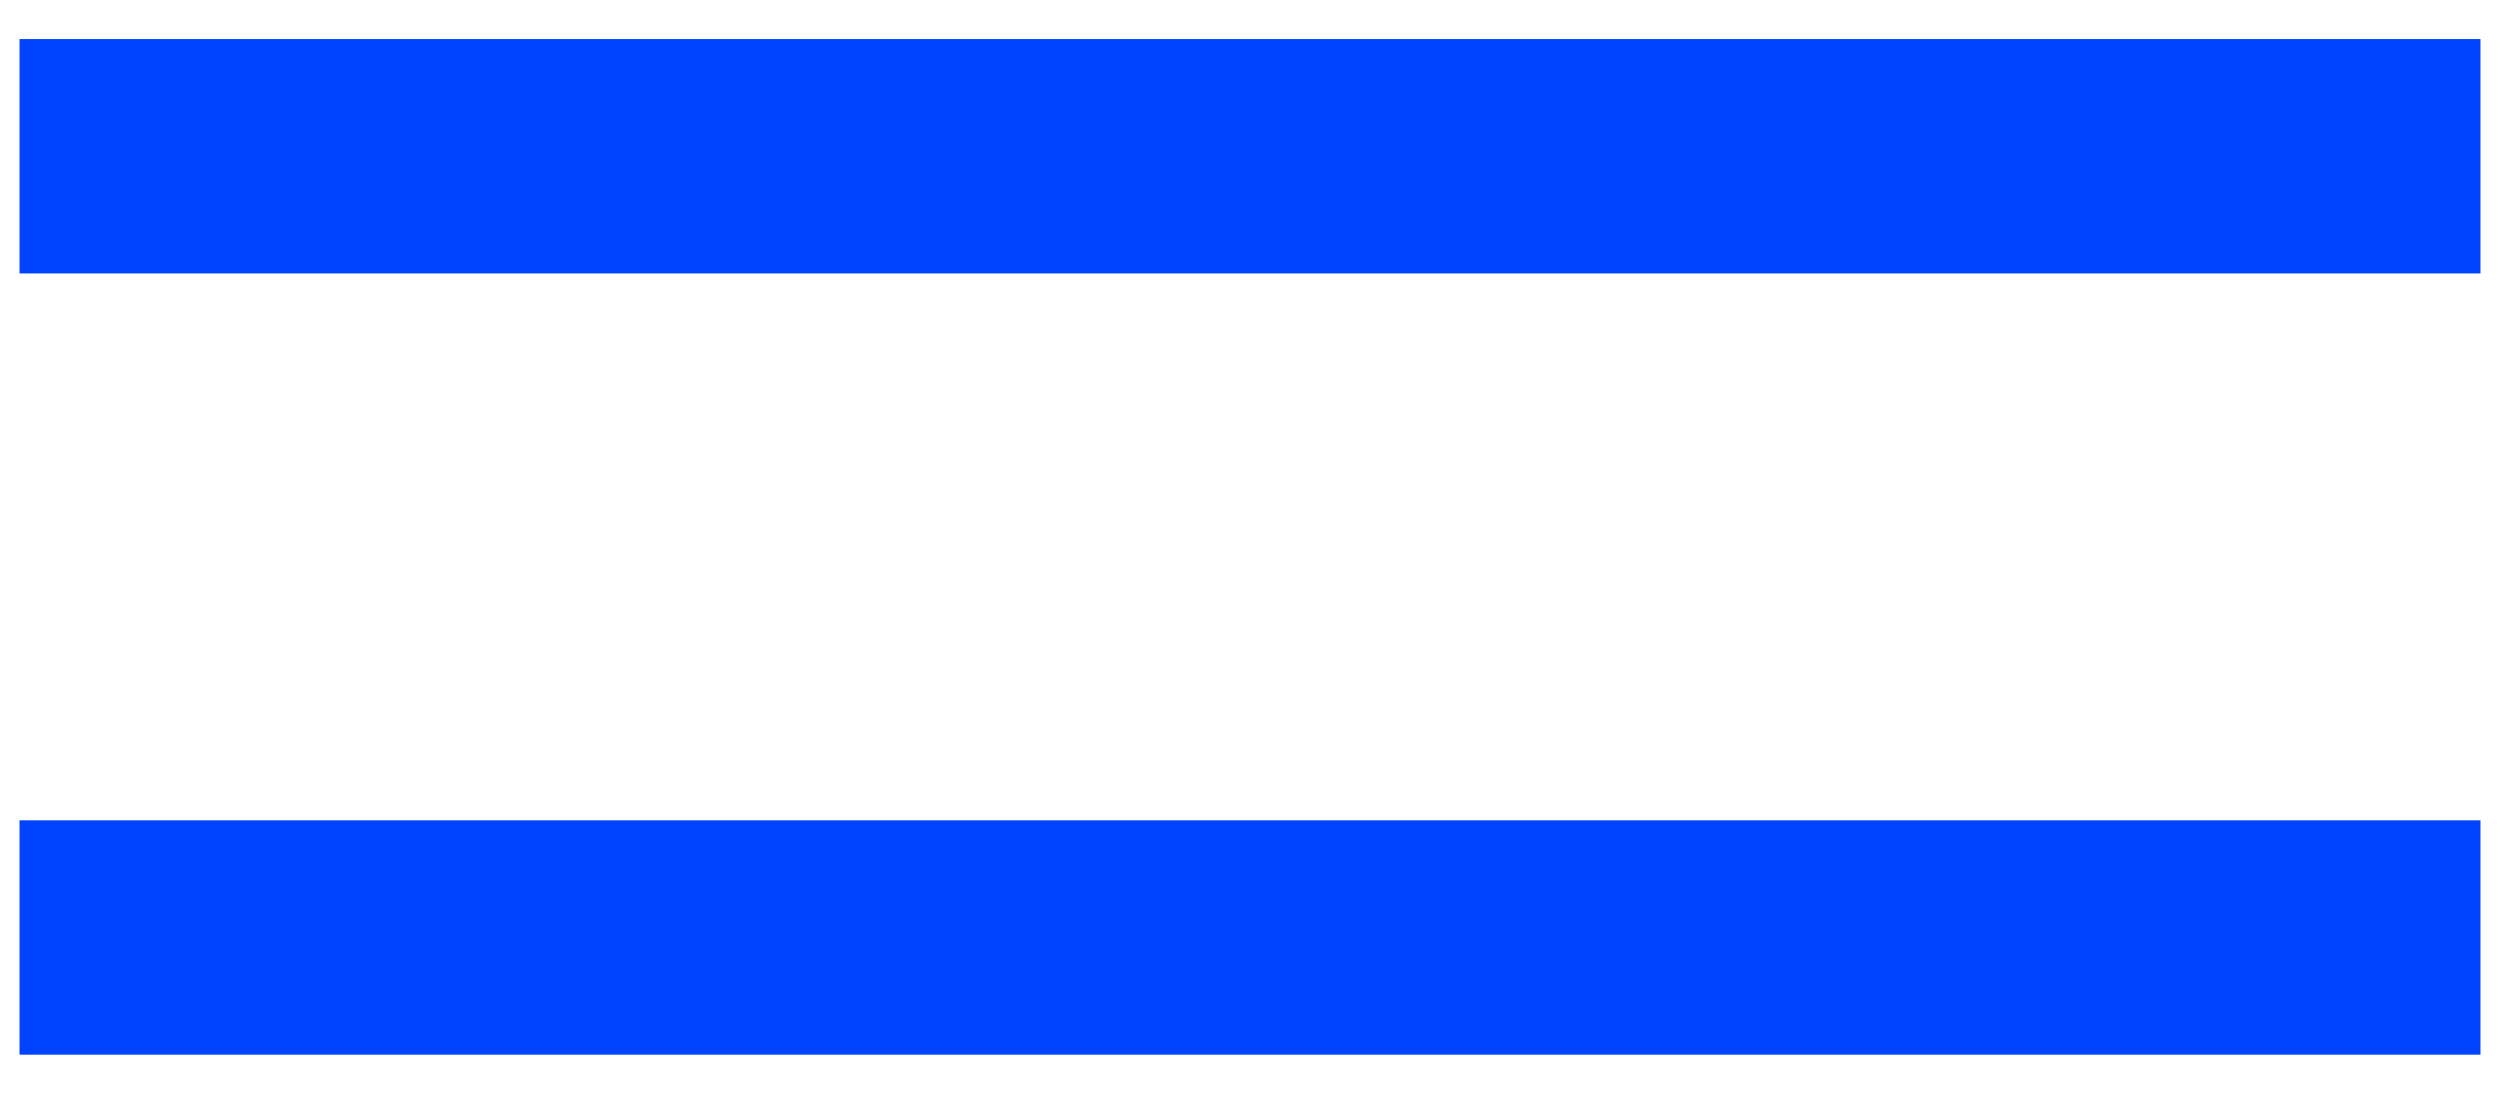
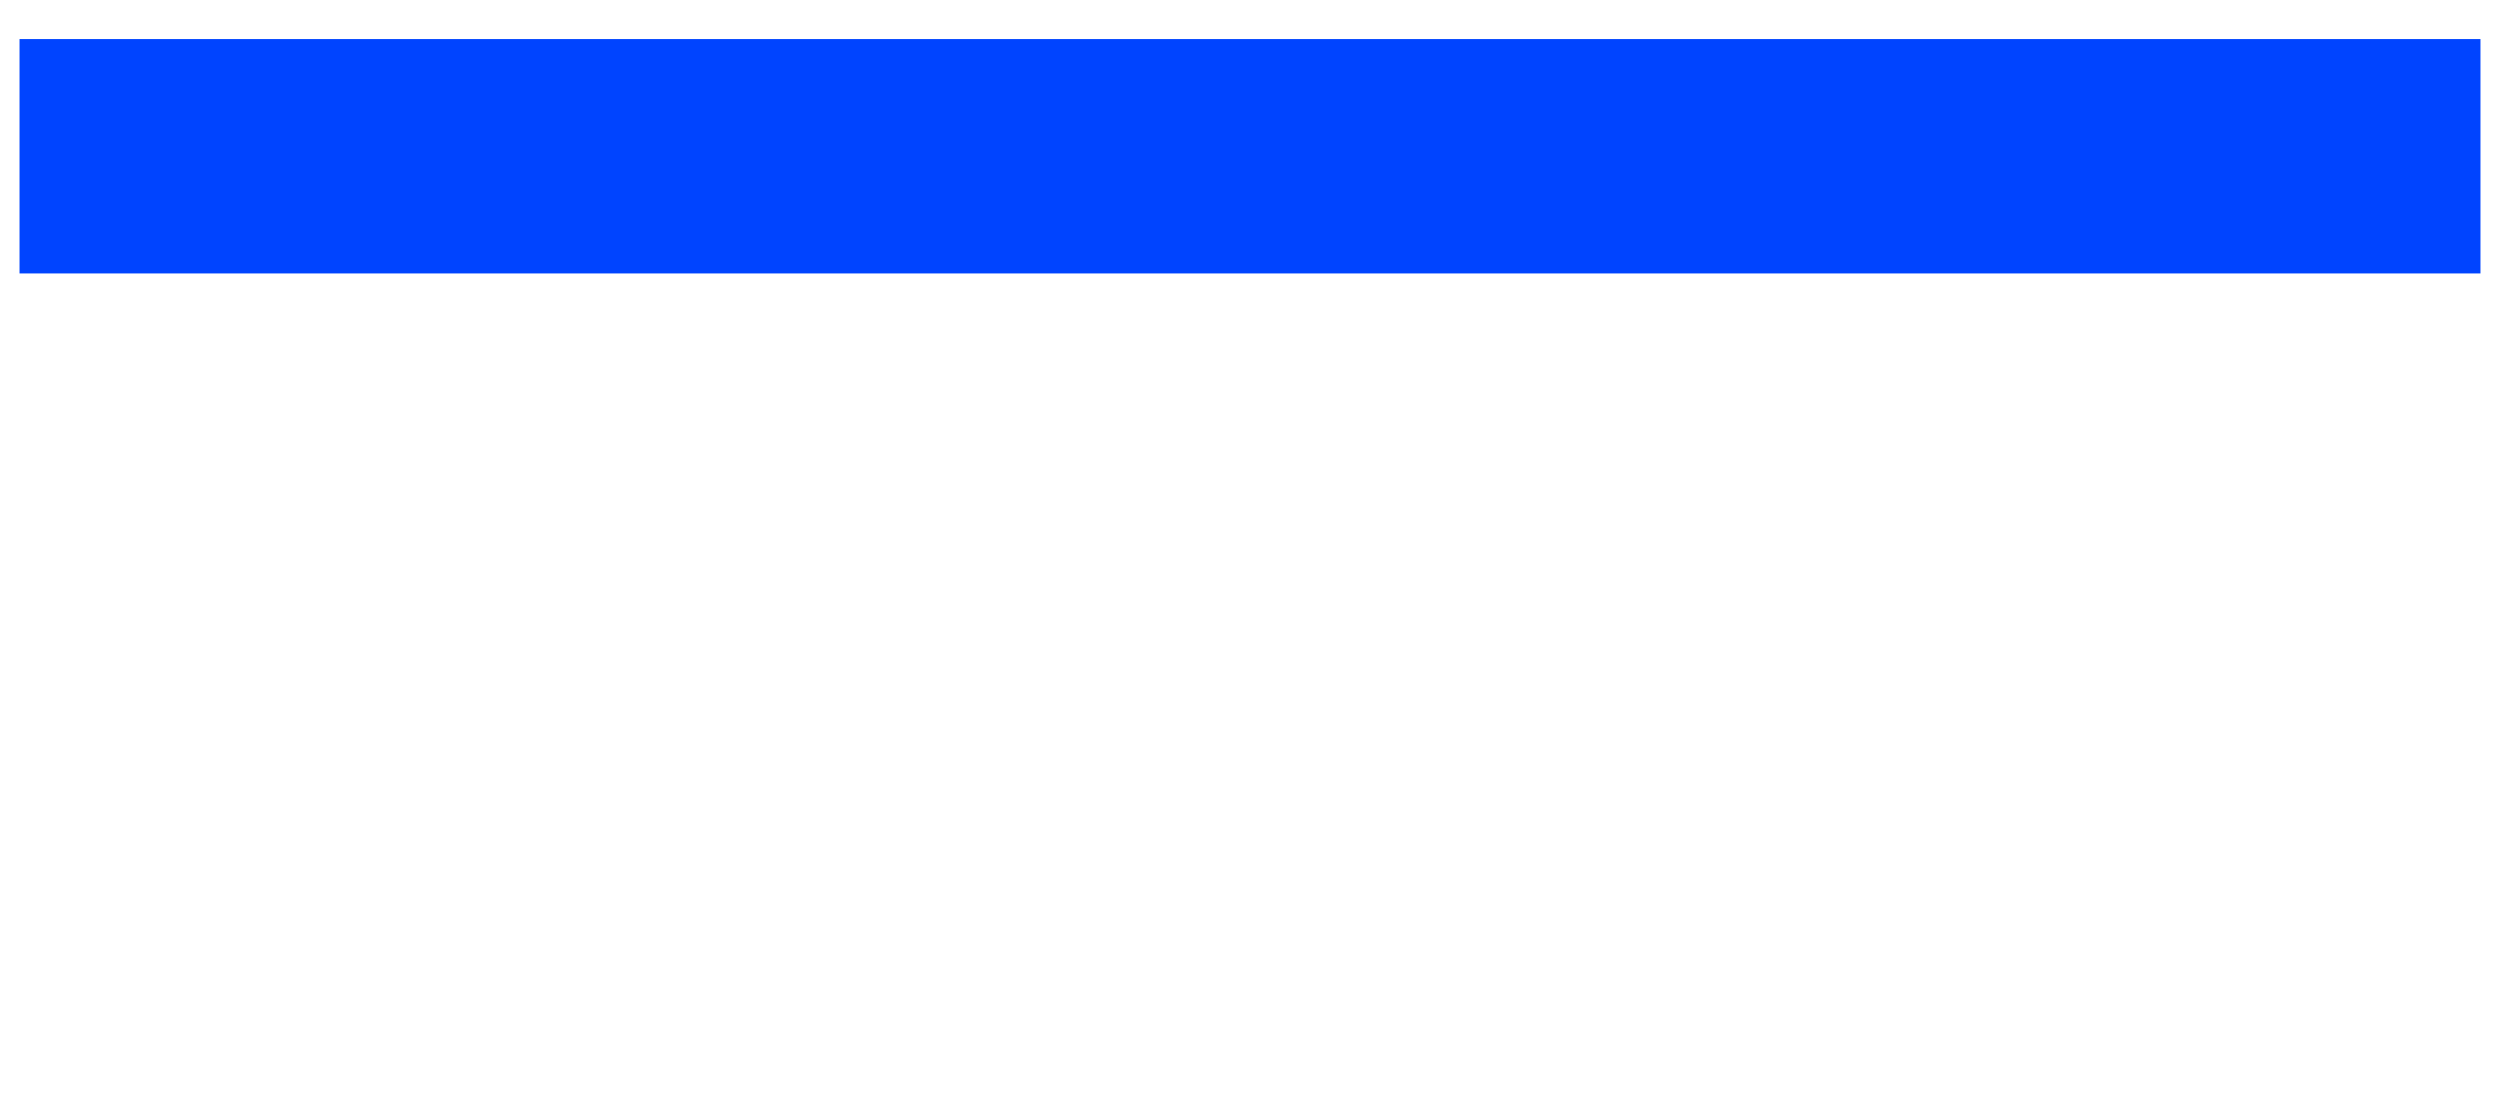
<svg xmlns="http://www.w3.org/2000/svg" width="32px" height="14px" viewBox="0 0 32 14">
  <title>menu_button</title>
  <desc>Created with Sketch.</desc>
  <g id="Page-1" stroke="none" stroke-width="1" fill="none" fill-rule="evenodd">
    <g id="menu_button" transform="translate(1, 1)" stroke="#0044FF" stroke-width="2.5">
      <polygon id="Combined-Shape" points="29.5 1.25 29.5 0.75 0.5 0.75 0.5 1.25" />
-       <polygon id="Combined-Shape" points="29.5 11.25 29.5 10.75 0.5 10.75 0.5 11.25" />
    </g>
  </g>
</svg>